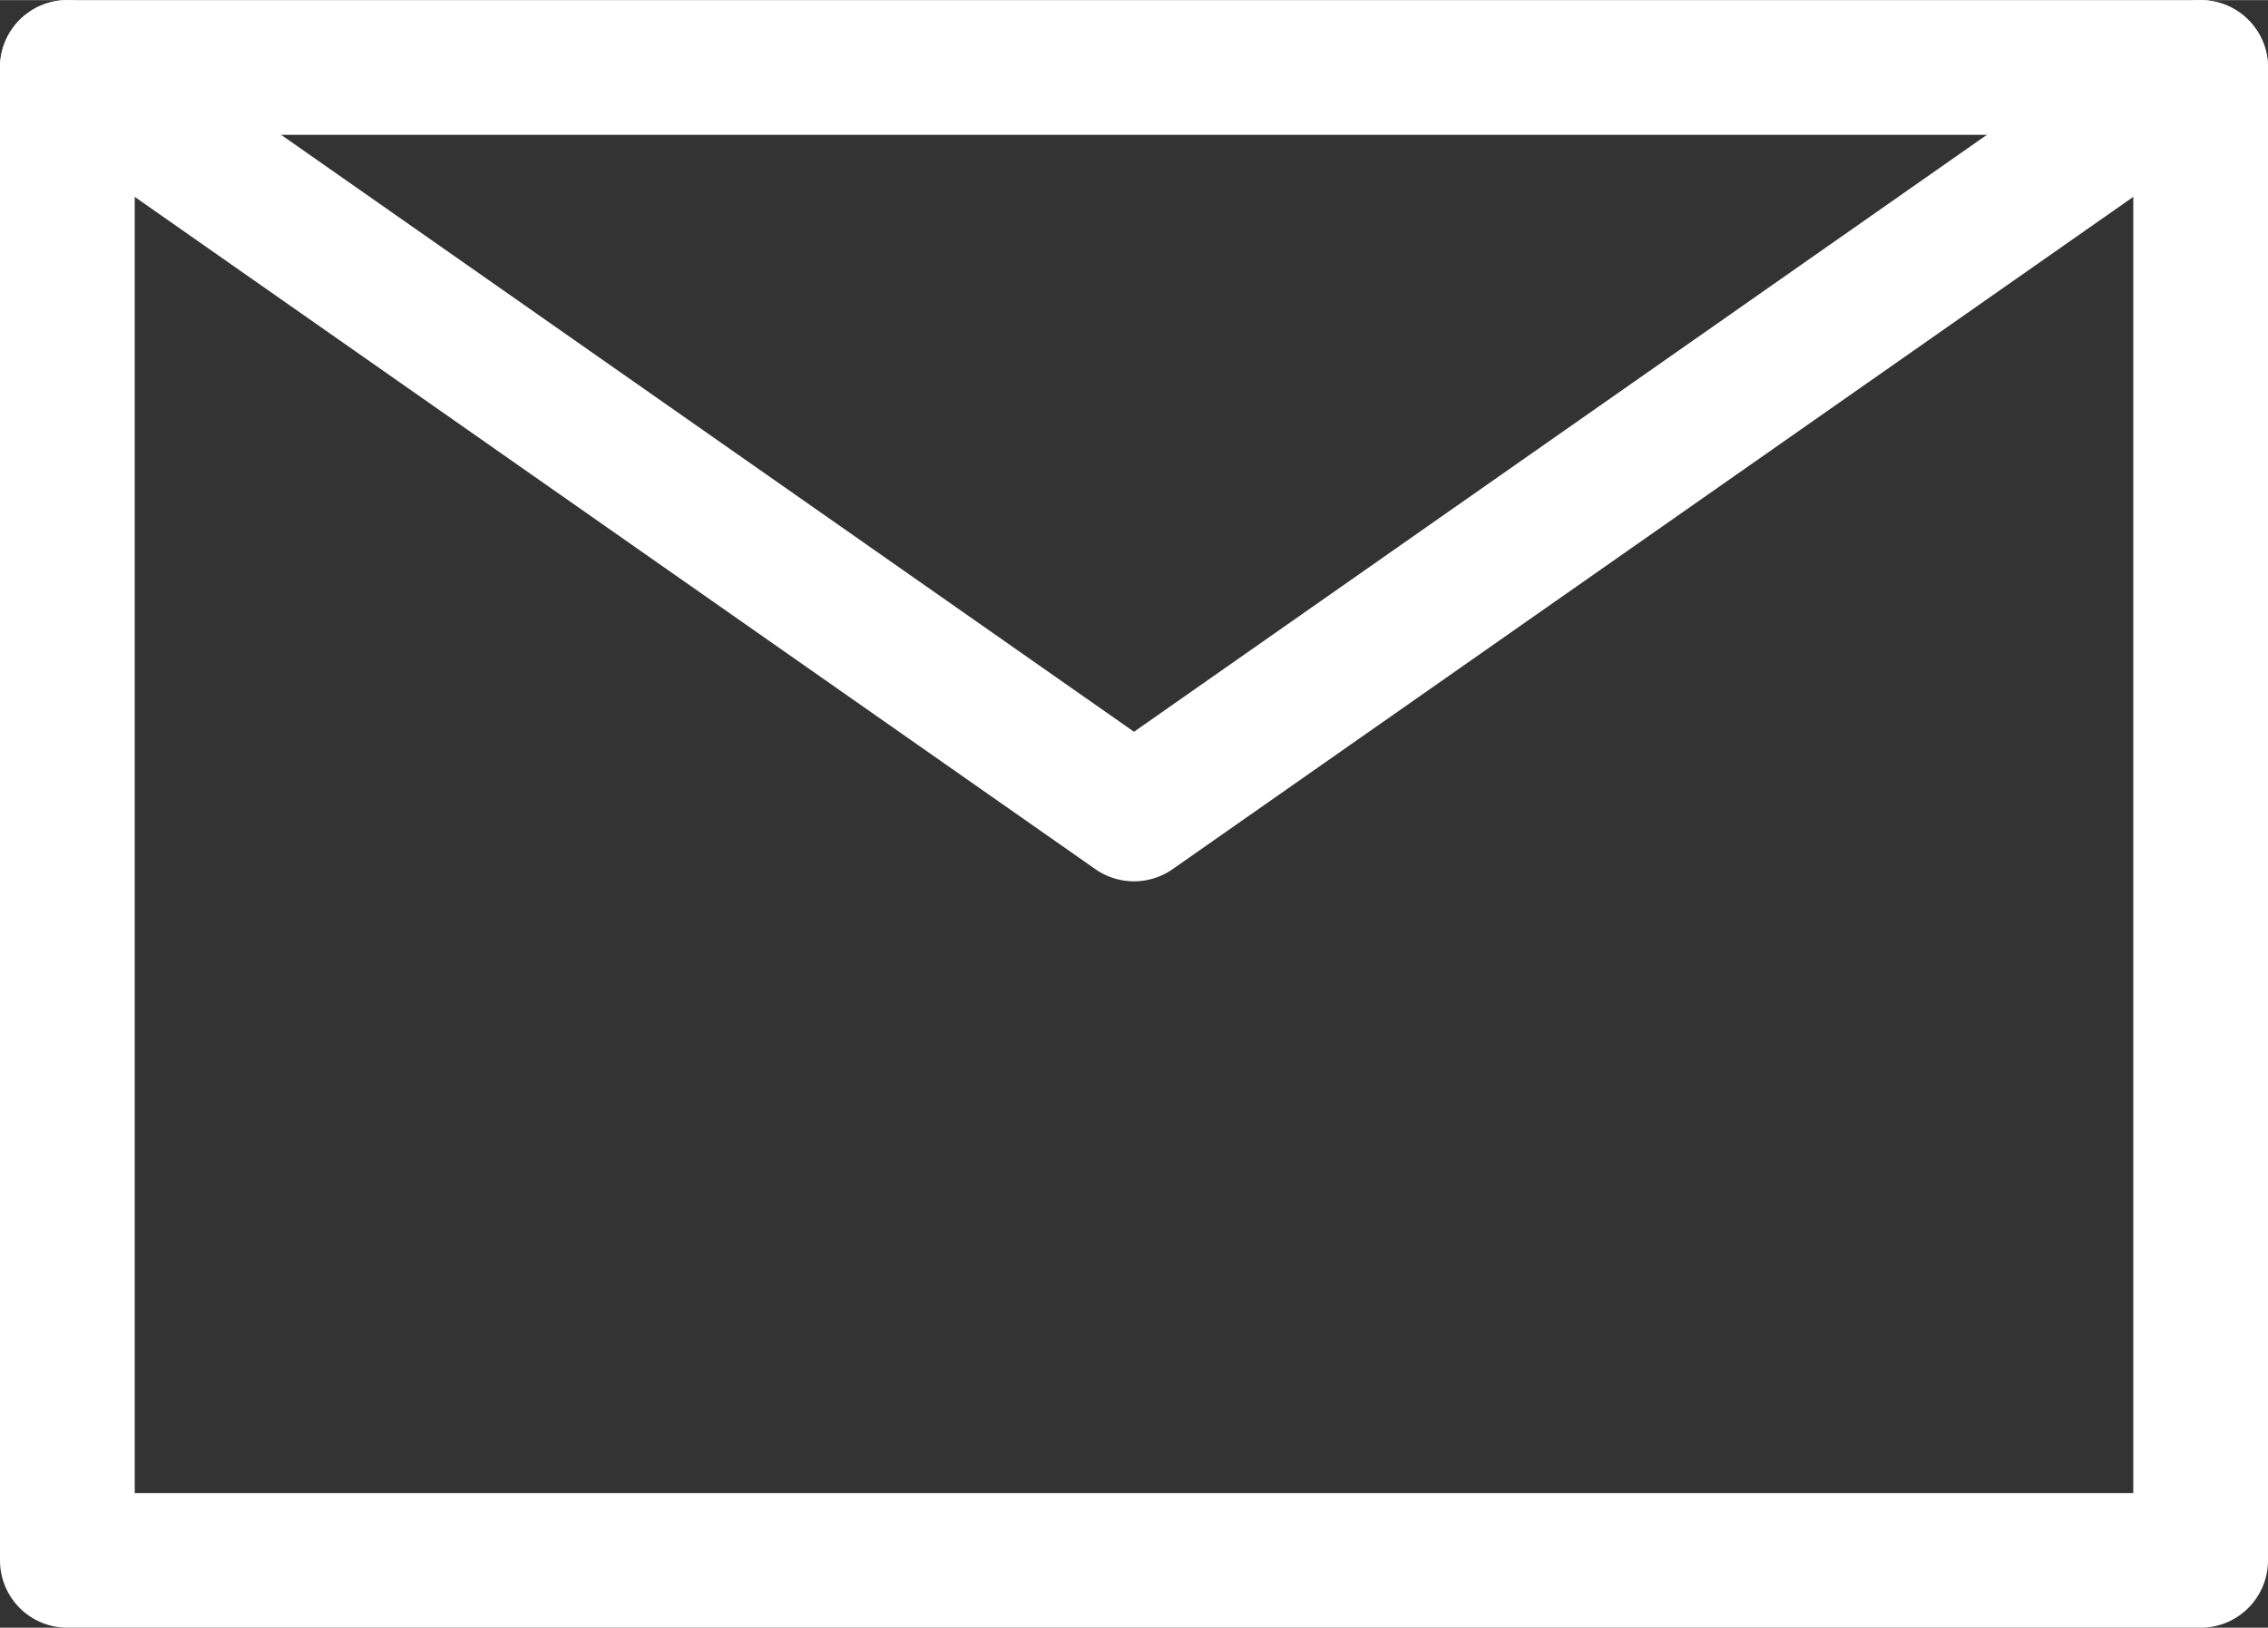
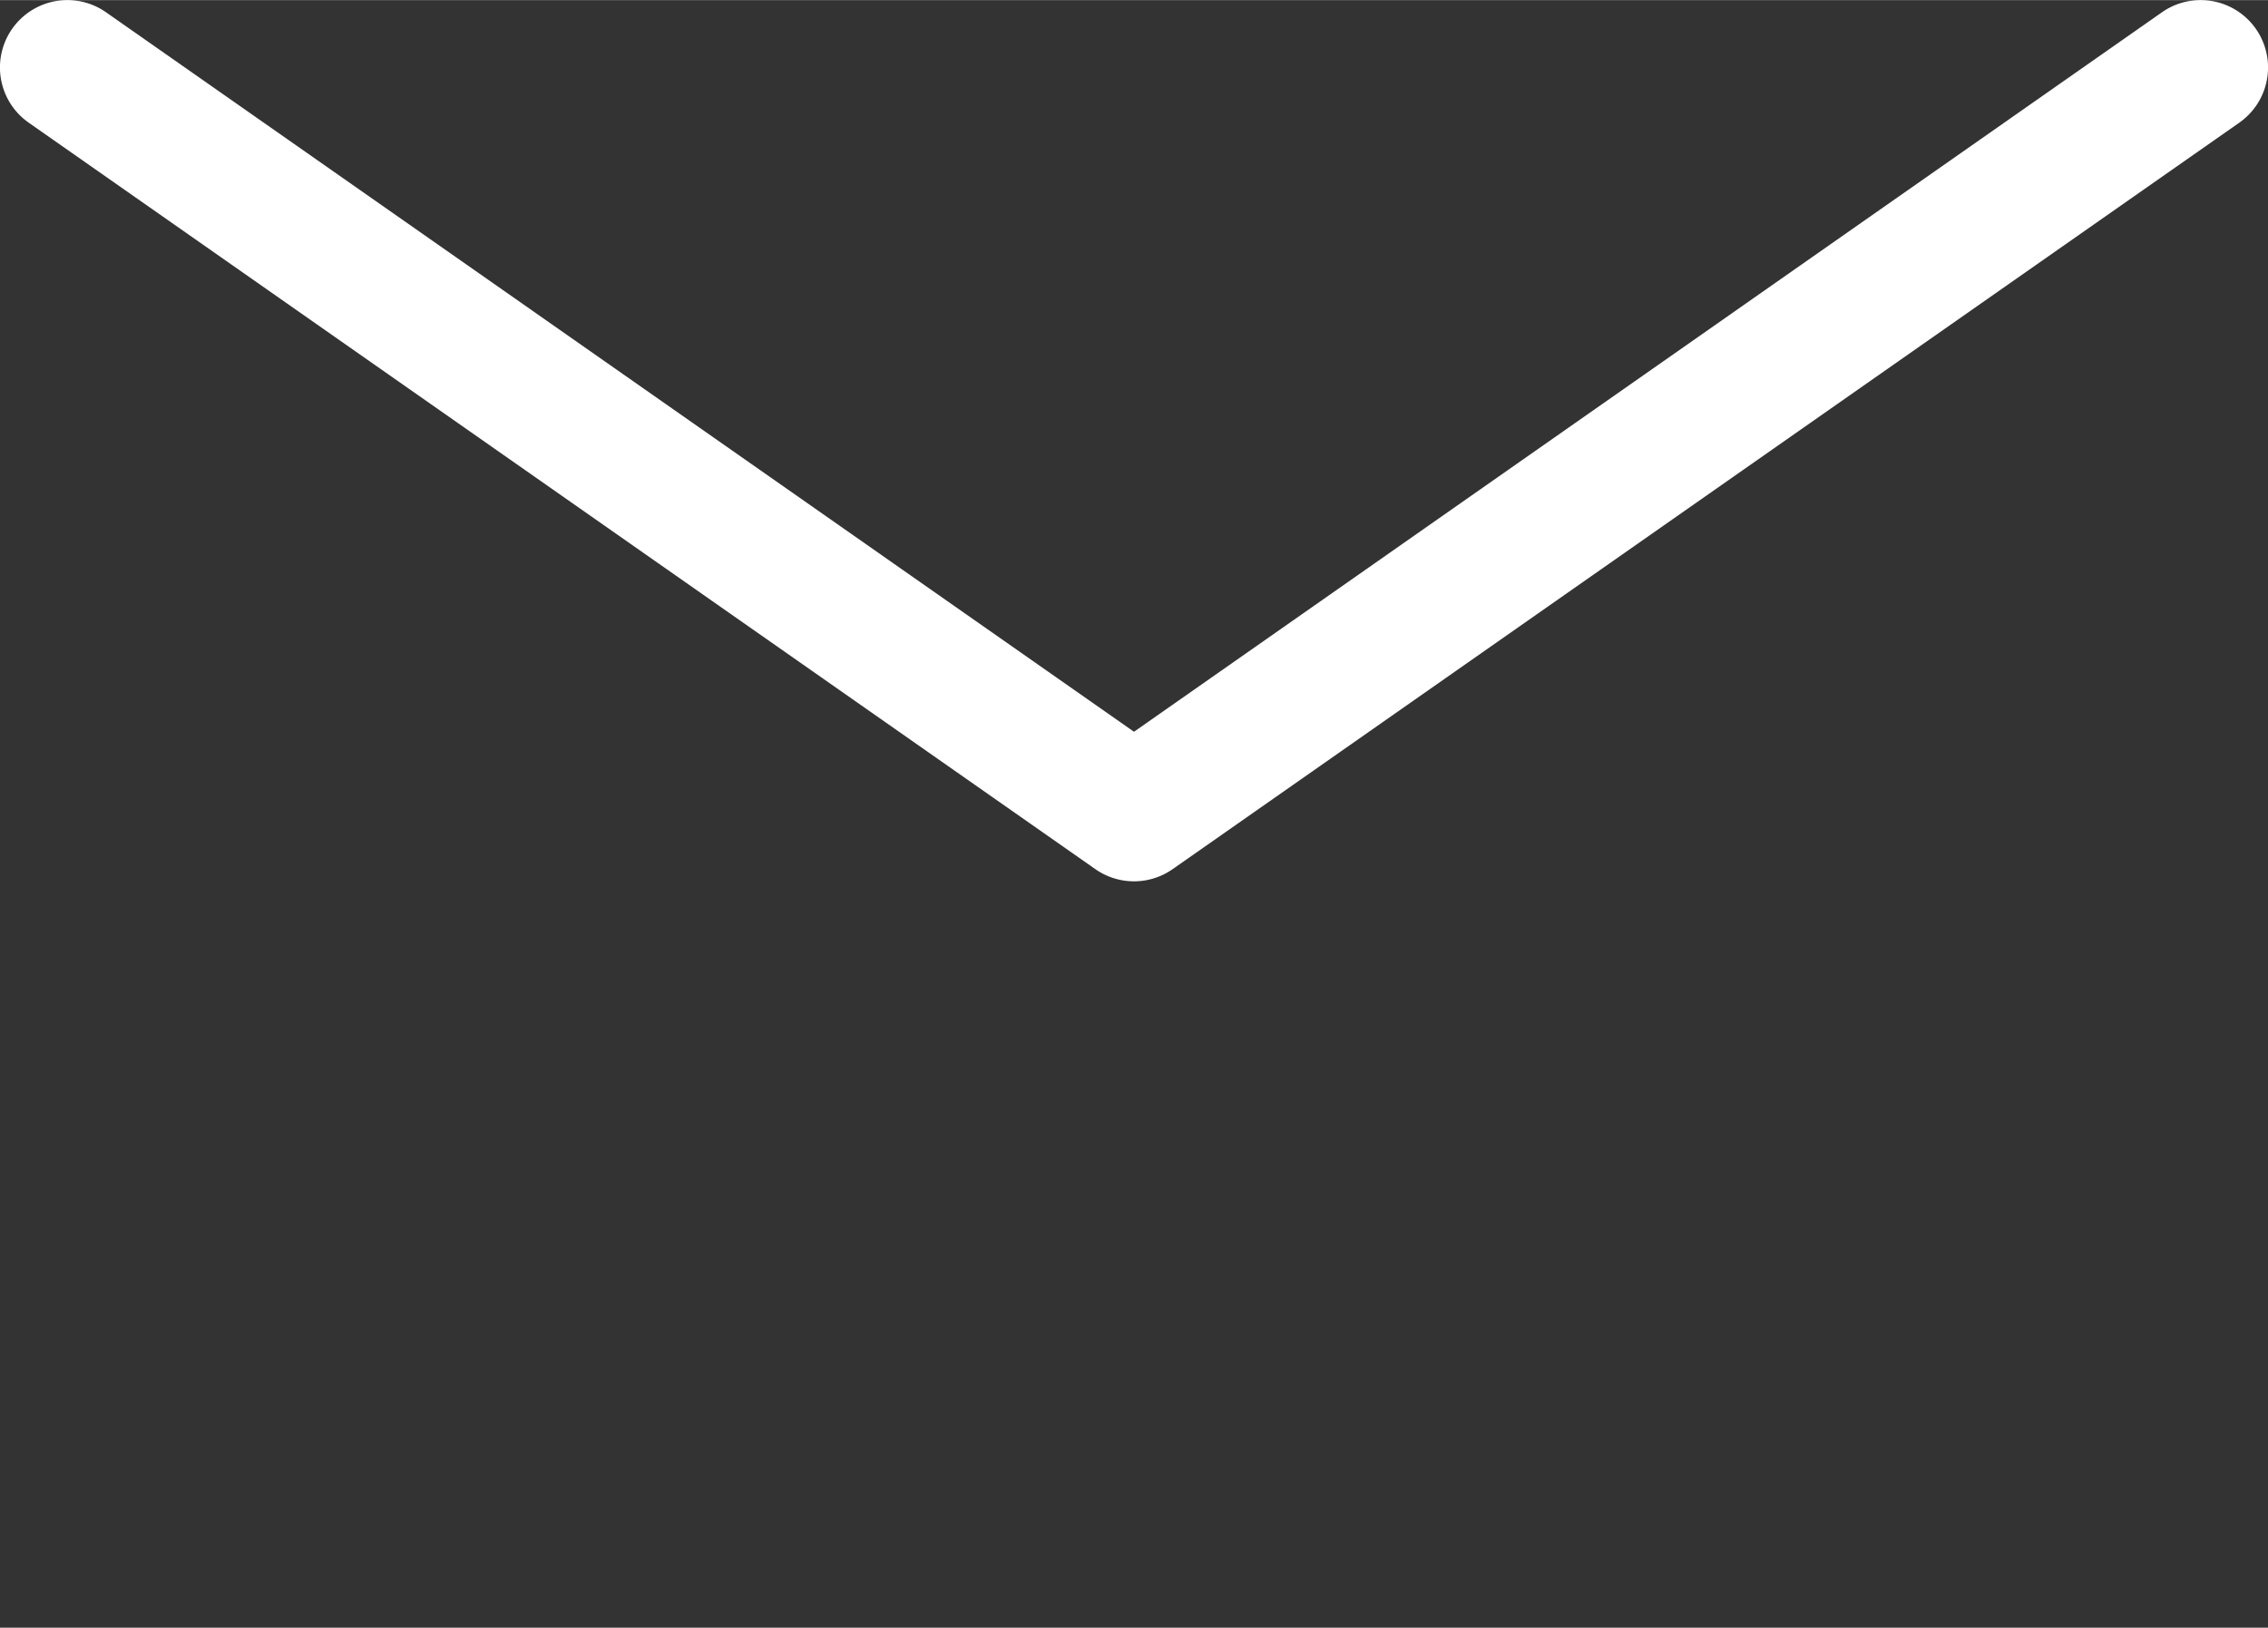
<svg xmlns="http://www.w3.org/2000/svg" width="35.63mm" height="25.58mm" viewBox="0 0 101 72.5">
  <rect x="0" y="0" width="101" height="72.5" fill="#333333" stroke="none" />
  <defs>
    <style>.a{fill:#fff;}</style>
  </defs>
-   <path class="a" d="M3,0A3,3,0,0,0,0,3V69.5a3,3,0,0,0,3,3H98a3,3,0,0,0,3-3V3a3,3,0,0,0-3-3ZM95,66.5H6V6H95Z" />
  <path class="a" d="M96.28.54,50.5,32.59,4.72.54A3,3,0,0,0,1.28,5.46l47.5,33.25a3,3,0,0,0,3.44,0L99.72,5.46A3,3,0,0,0,96.28.54Z" />
</svg>